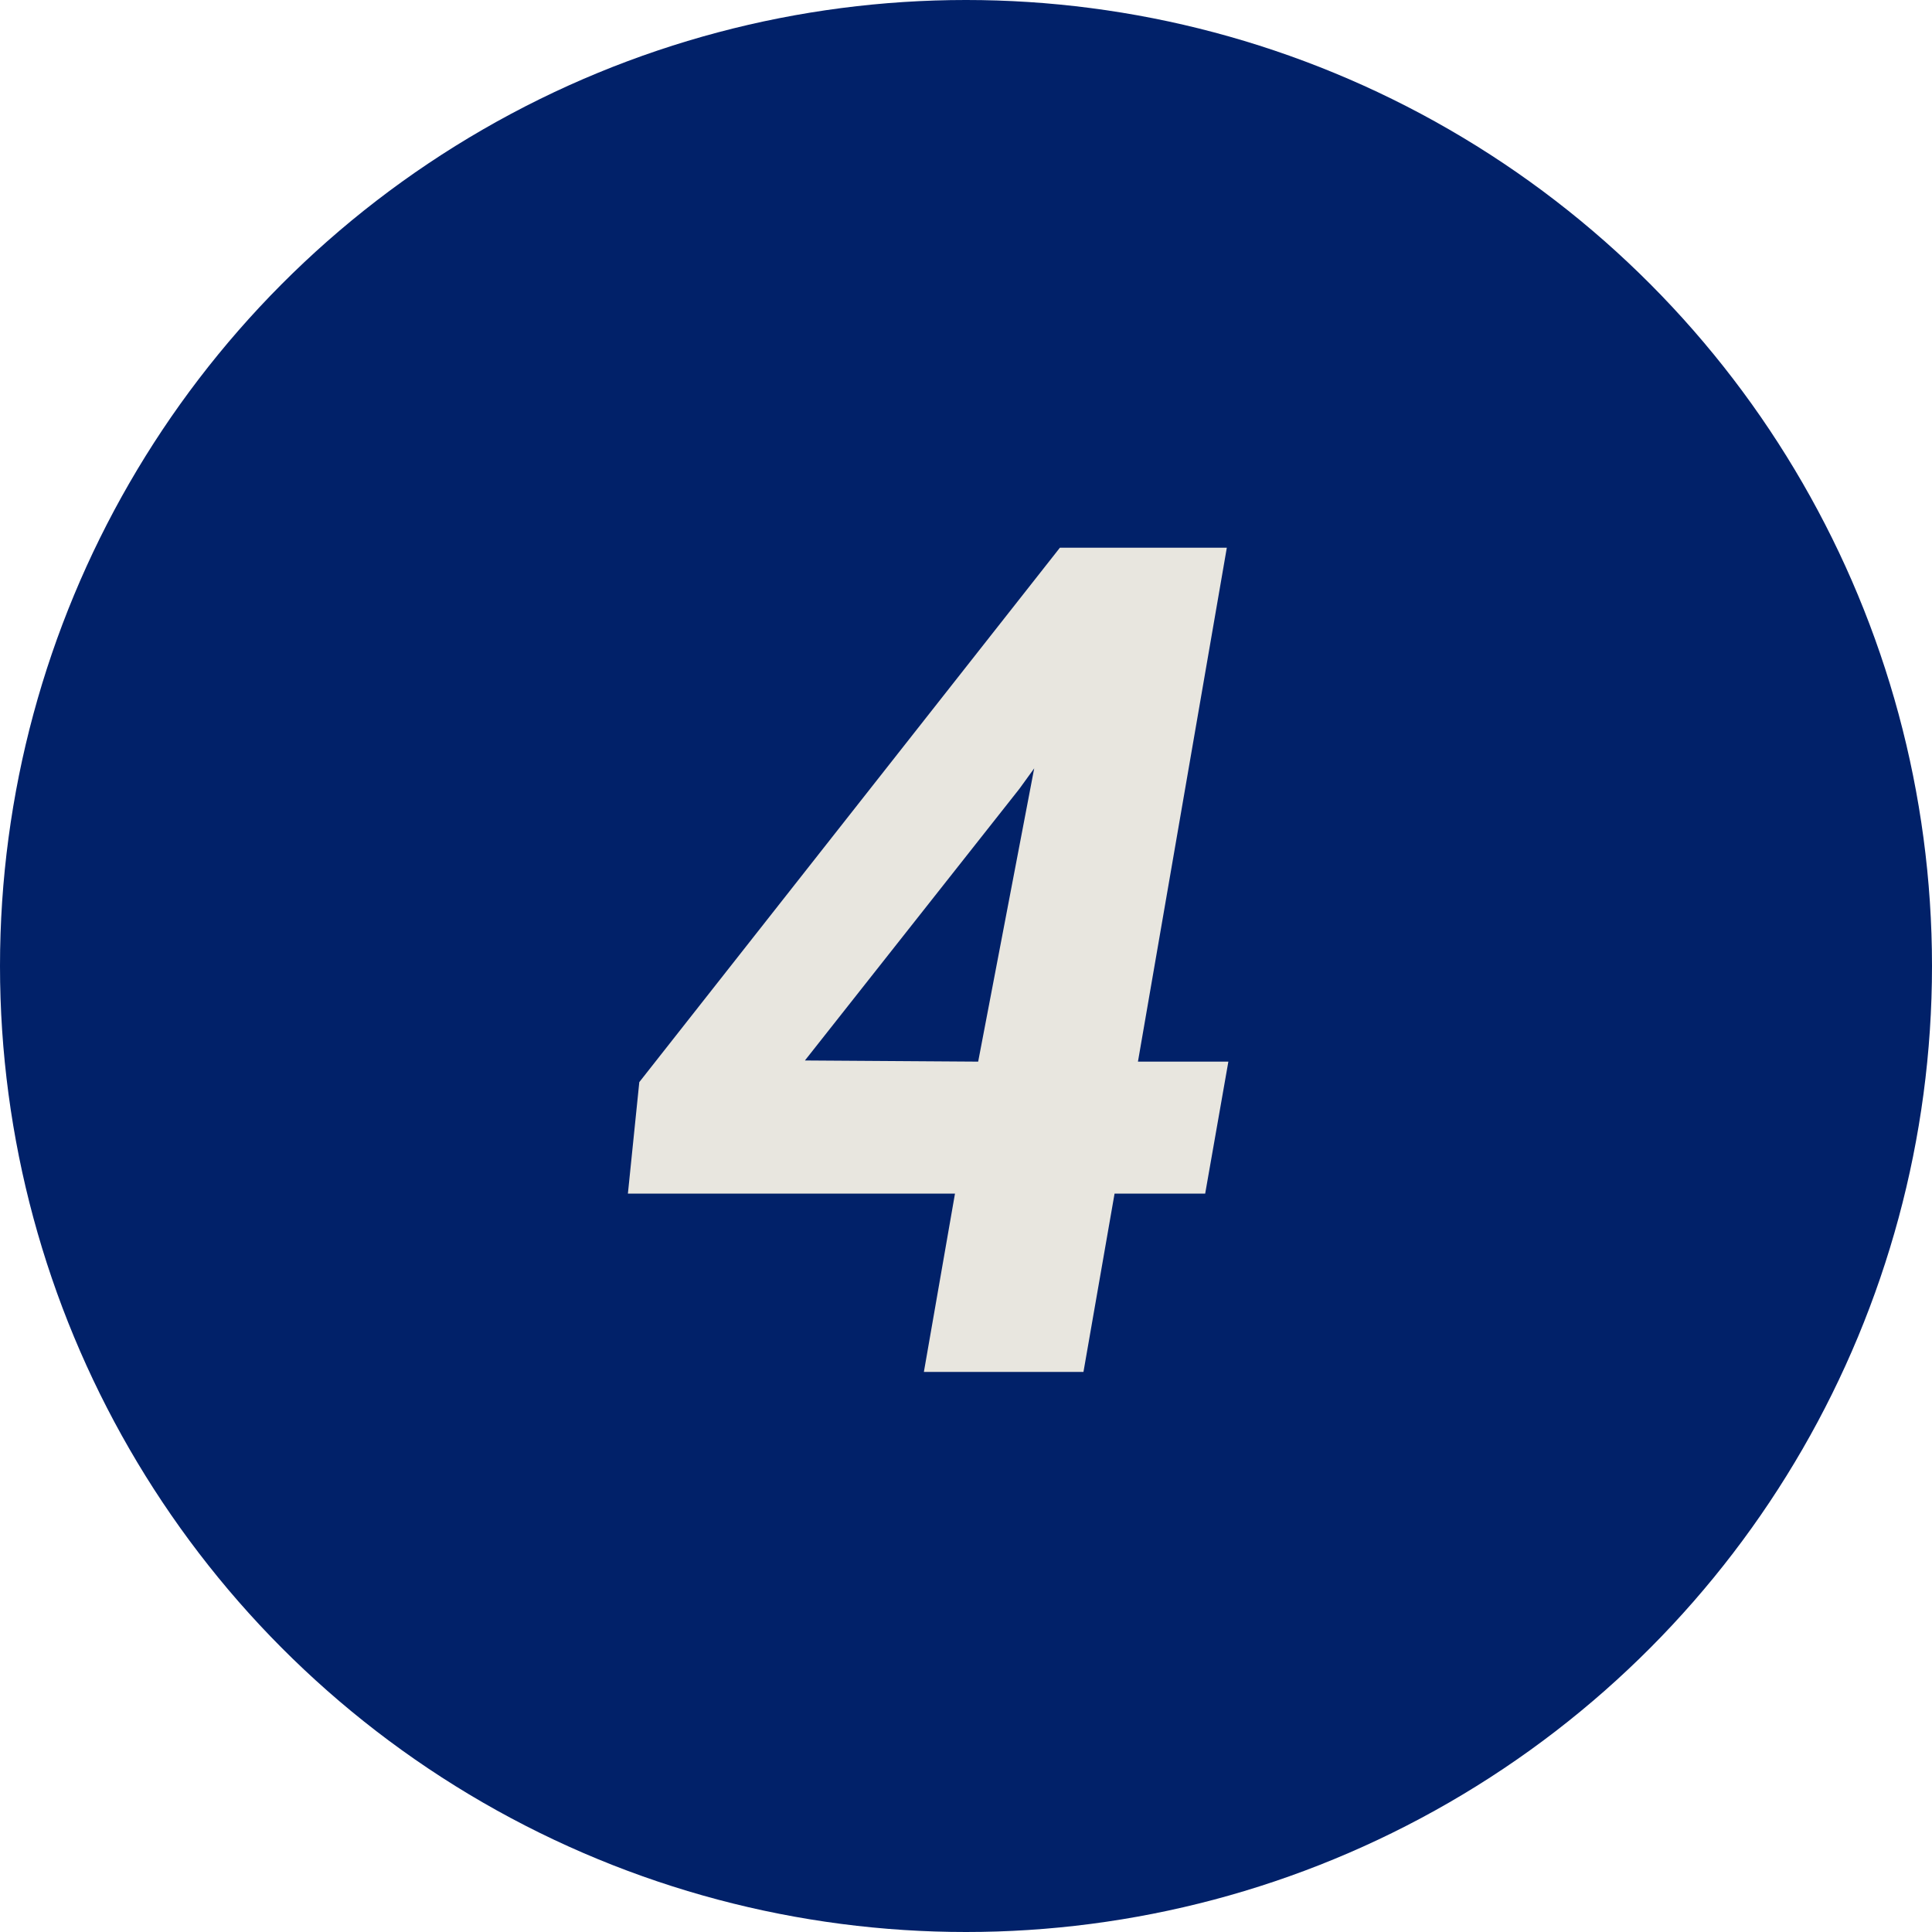
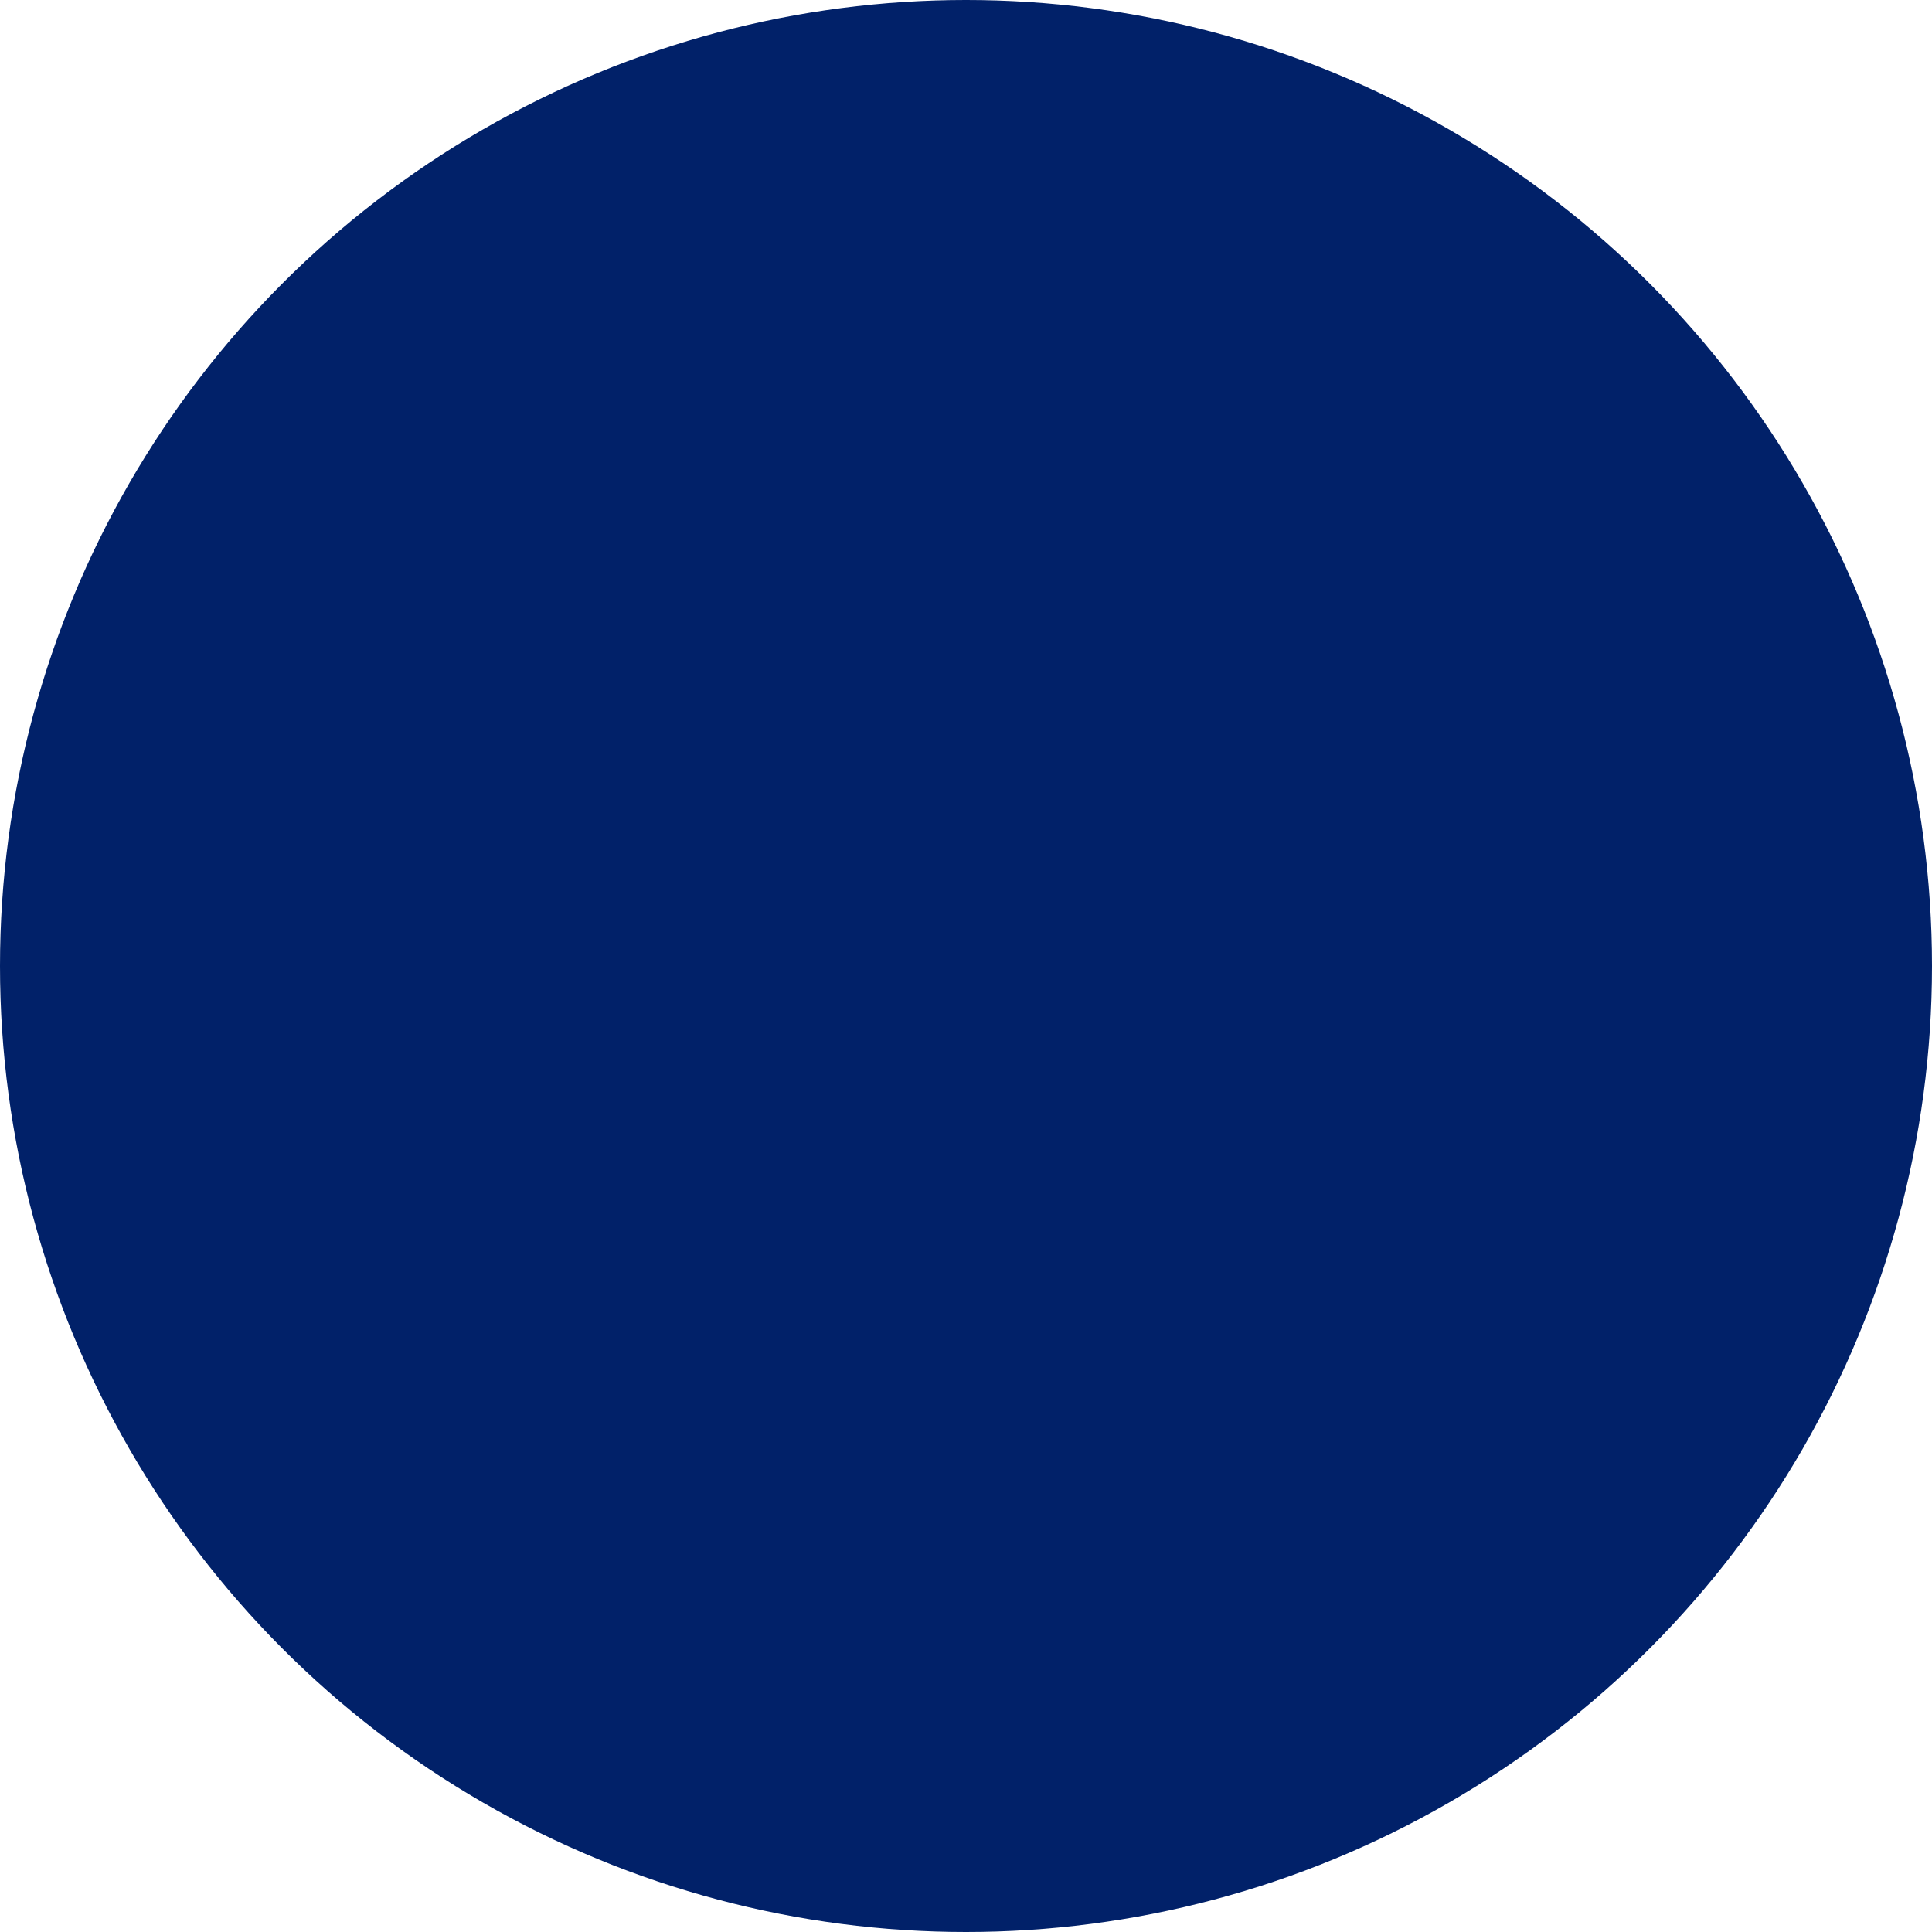
<svg xmlns="http://www.w3.org/2000/svg" id="Layer_1" data-name="Layer 1" version="1.1" viewBox="0 0 100 100">
  <defs>
    <style>
      .cls-1 {
        fill: #012169;
      }

      .cls-1, .cls-2 {
        stroke-width: 0px;
      }

      .cls-3 {
        isolation: isolate;
      }

      .cls-2 {
        fill: #e8e6df;
      }
    </style>
  </defs>
  <circle id="Ellipse_26" data-name="Ellipse 26" class="cls-1" cx="50" cy="50" r="50" />
  <g class="cls-3">
-     <path class="cls-2" d="M58.89,54.95h4.69l-1.2,6.83h-4.69l-1.61,9.23h-8.26l1.61-9.23h-16.93l.59-5.77,21.77-27.66h8.64l-4.6,26.6ZM41.67,54.89l8.96.06,2.9-15.18-.76,1.05-11.1,14.06Z" />
-   </g>
+     </g>
</svg>